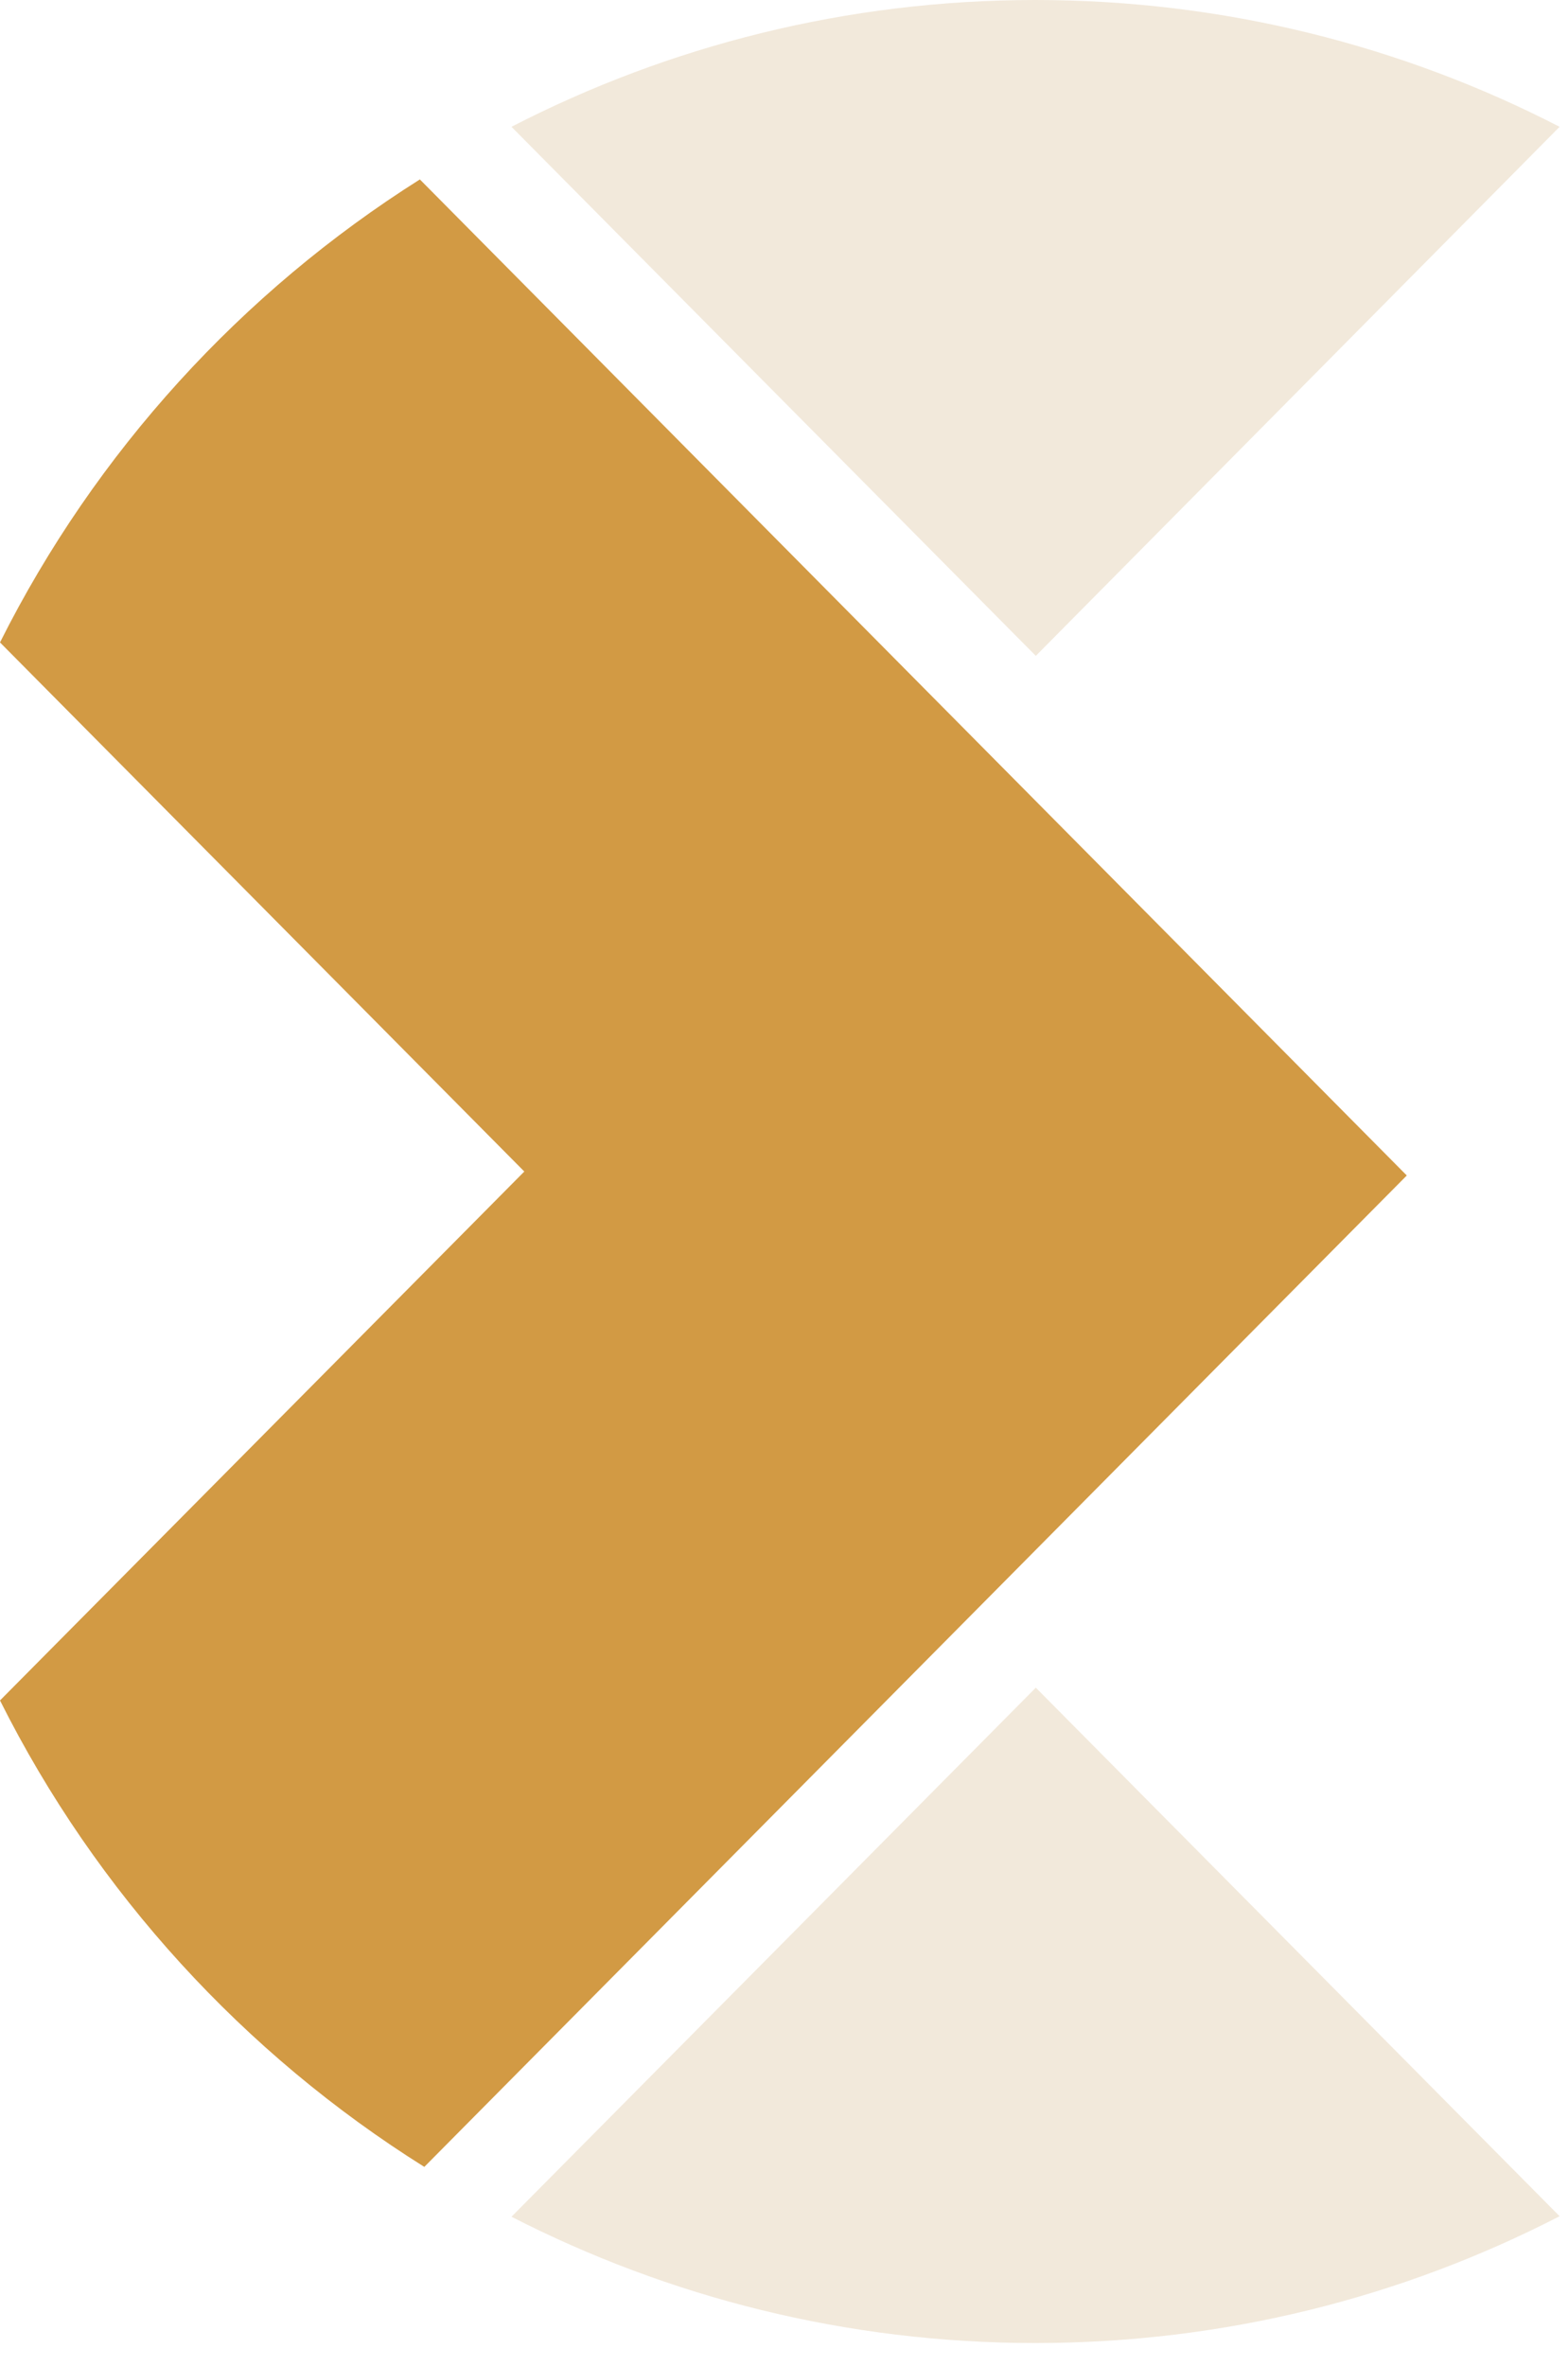
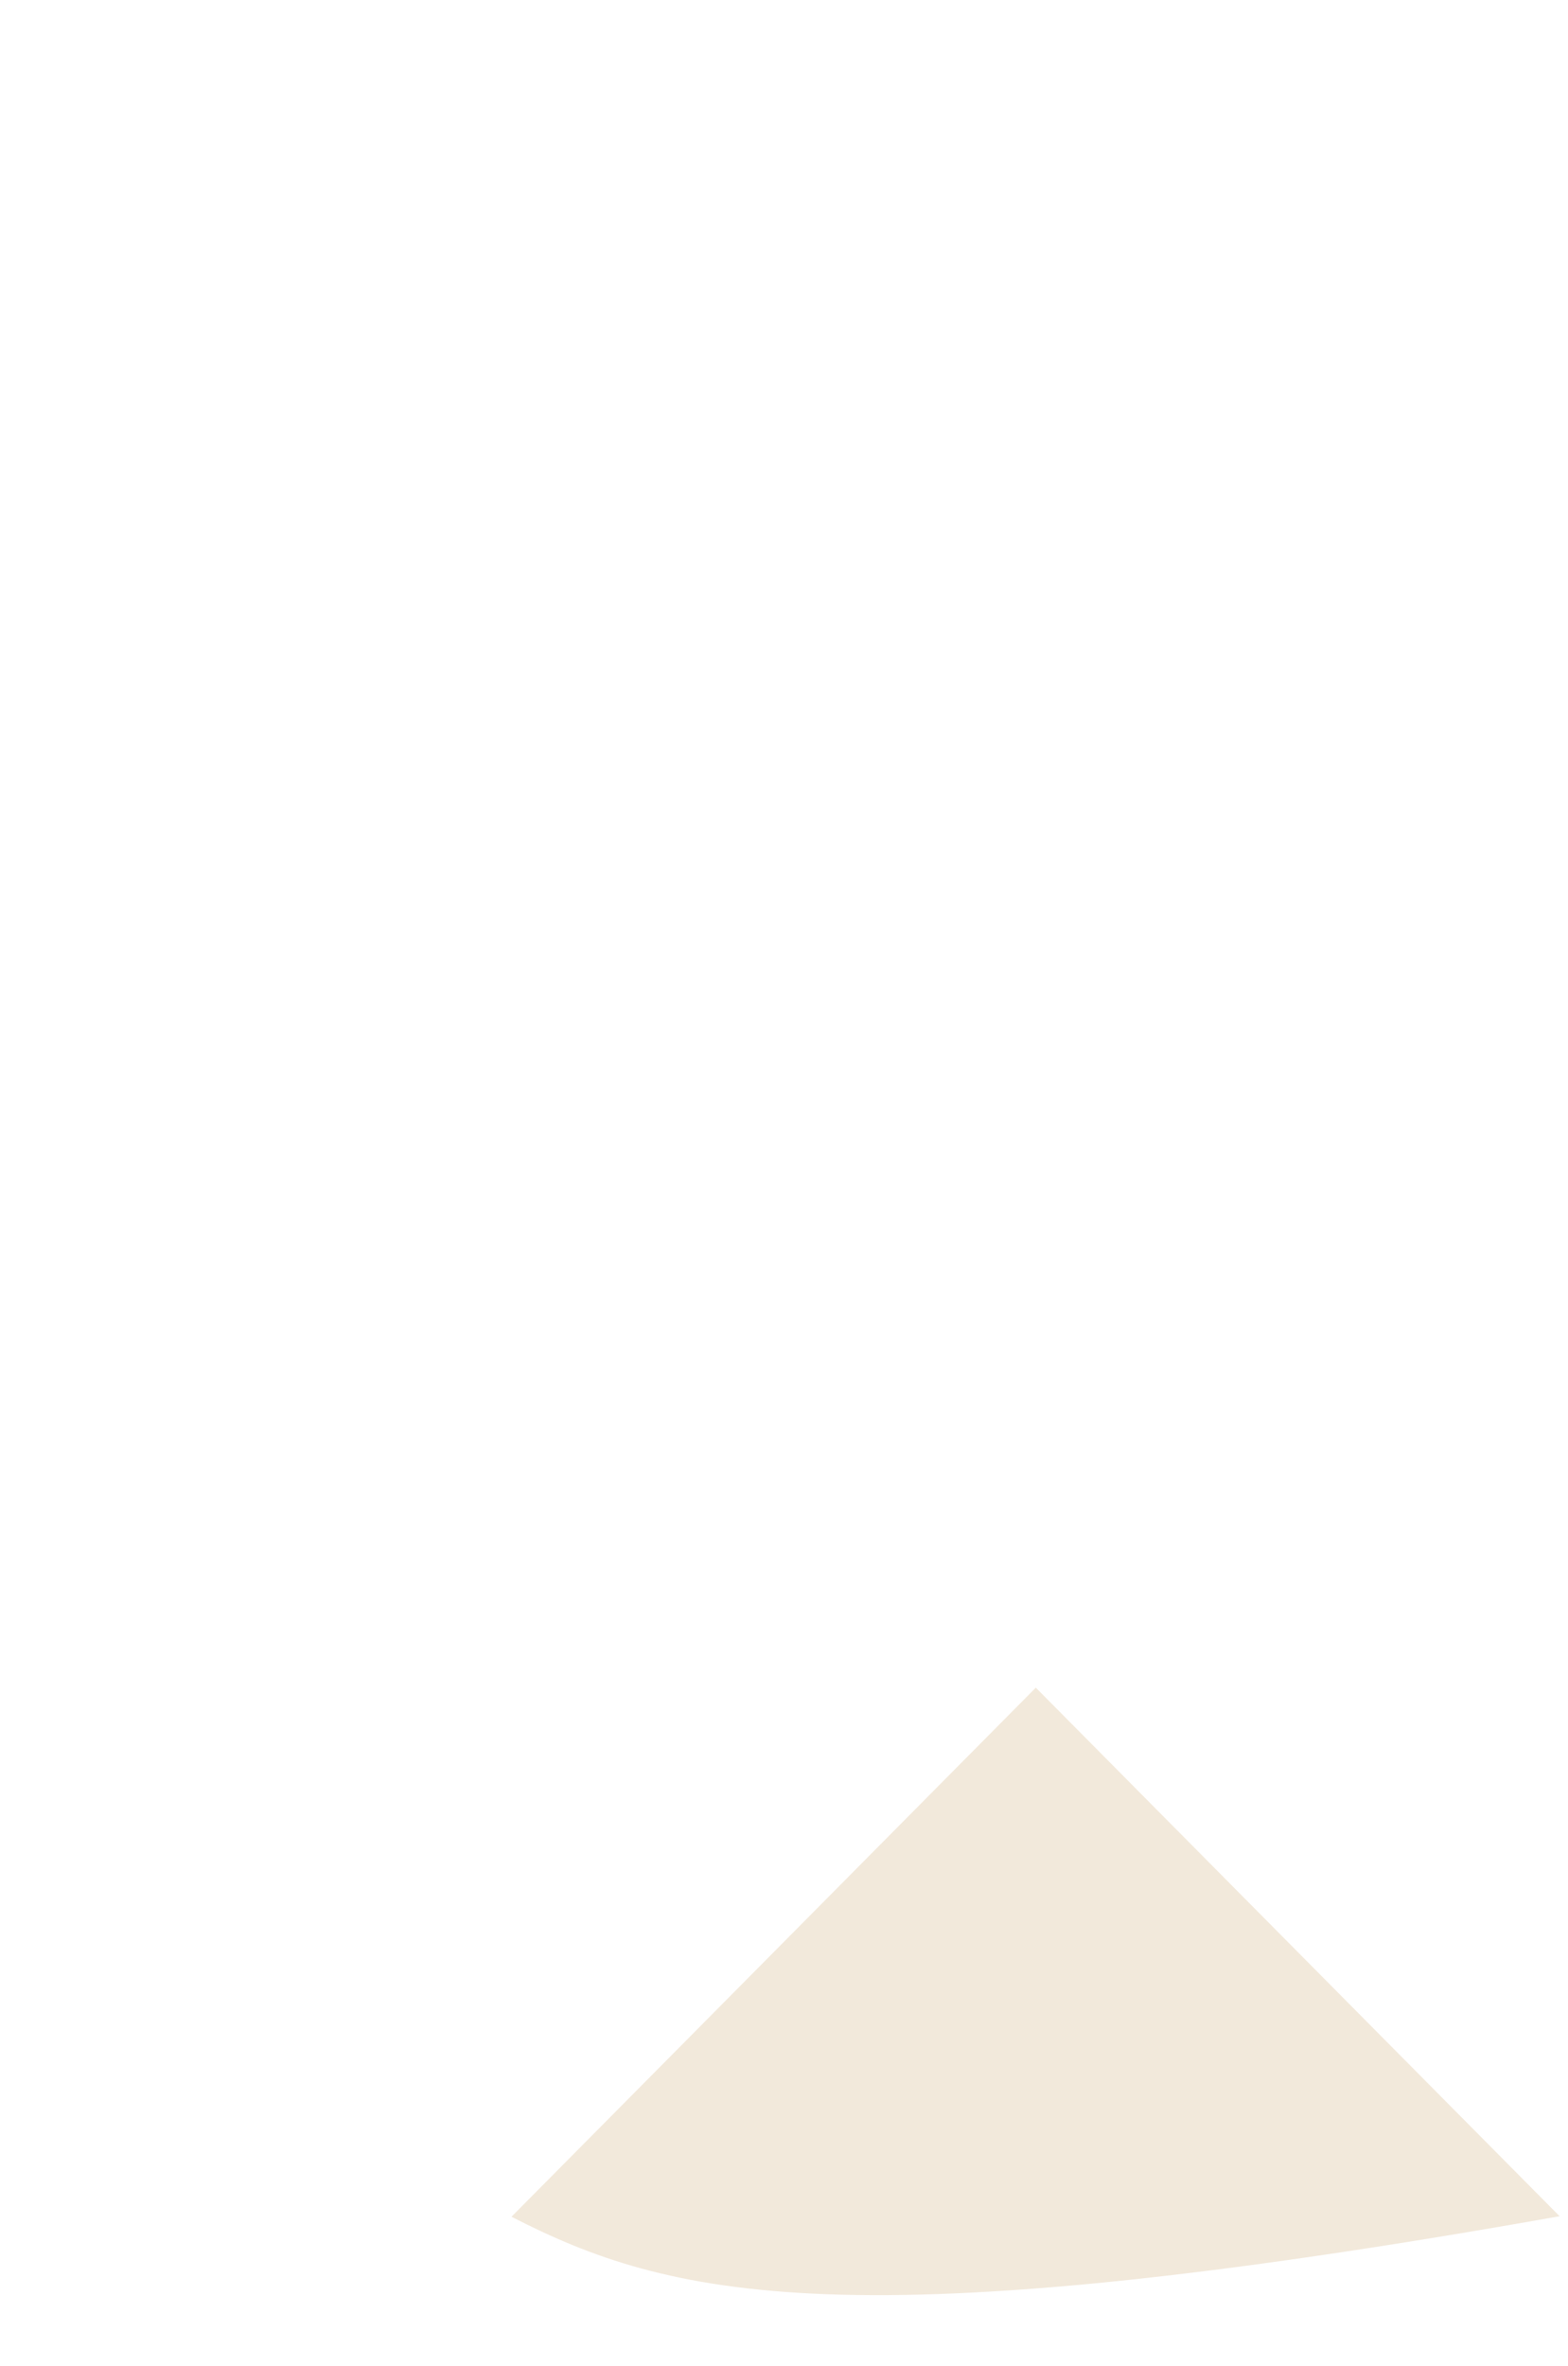
<svg xmlns="http://www.w3.org/2000/svg" width="61" height="92" viewBox="0 0 61 92" fill="none">
-   <path d="M60.673 4.93L40.296 25.5L19.898 4.93C26.017 1.777 32.947 0 40.276 0C47.605 0 54.555 1.777 60.673 4.93Z" fill="#F2E9DB" />
-   <path d="M40.296 65.615L60.673 86.165C54.555 89.317 47.625 91.095 40.276 91.095C32.927 91.095 26.017 89.317 19.898 86.185L40.296 65.615Z" fill="#F2E9DB" />
-   <path d="M54.728 45.702L16.334 6.976C9.404 11.349 3.718 17.566 0 24.977L20.397 45.548L0 66.112C3.744 73.583 9.497 79.854 16.507 84.247L54.728 45.702Z" fill="#D29A44" />
+   <path d="M40.296 65.615L60.673 86.165C32.927 91.095 26.017 89.317 19.898 86.185L40.296 65.615Z" fill="#F2E9DB" />
</svg>